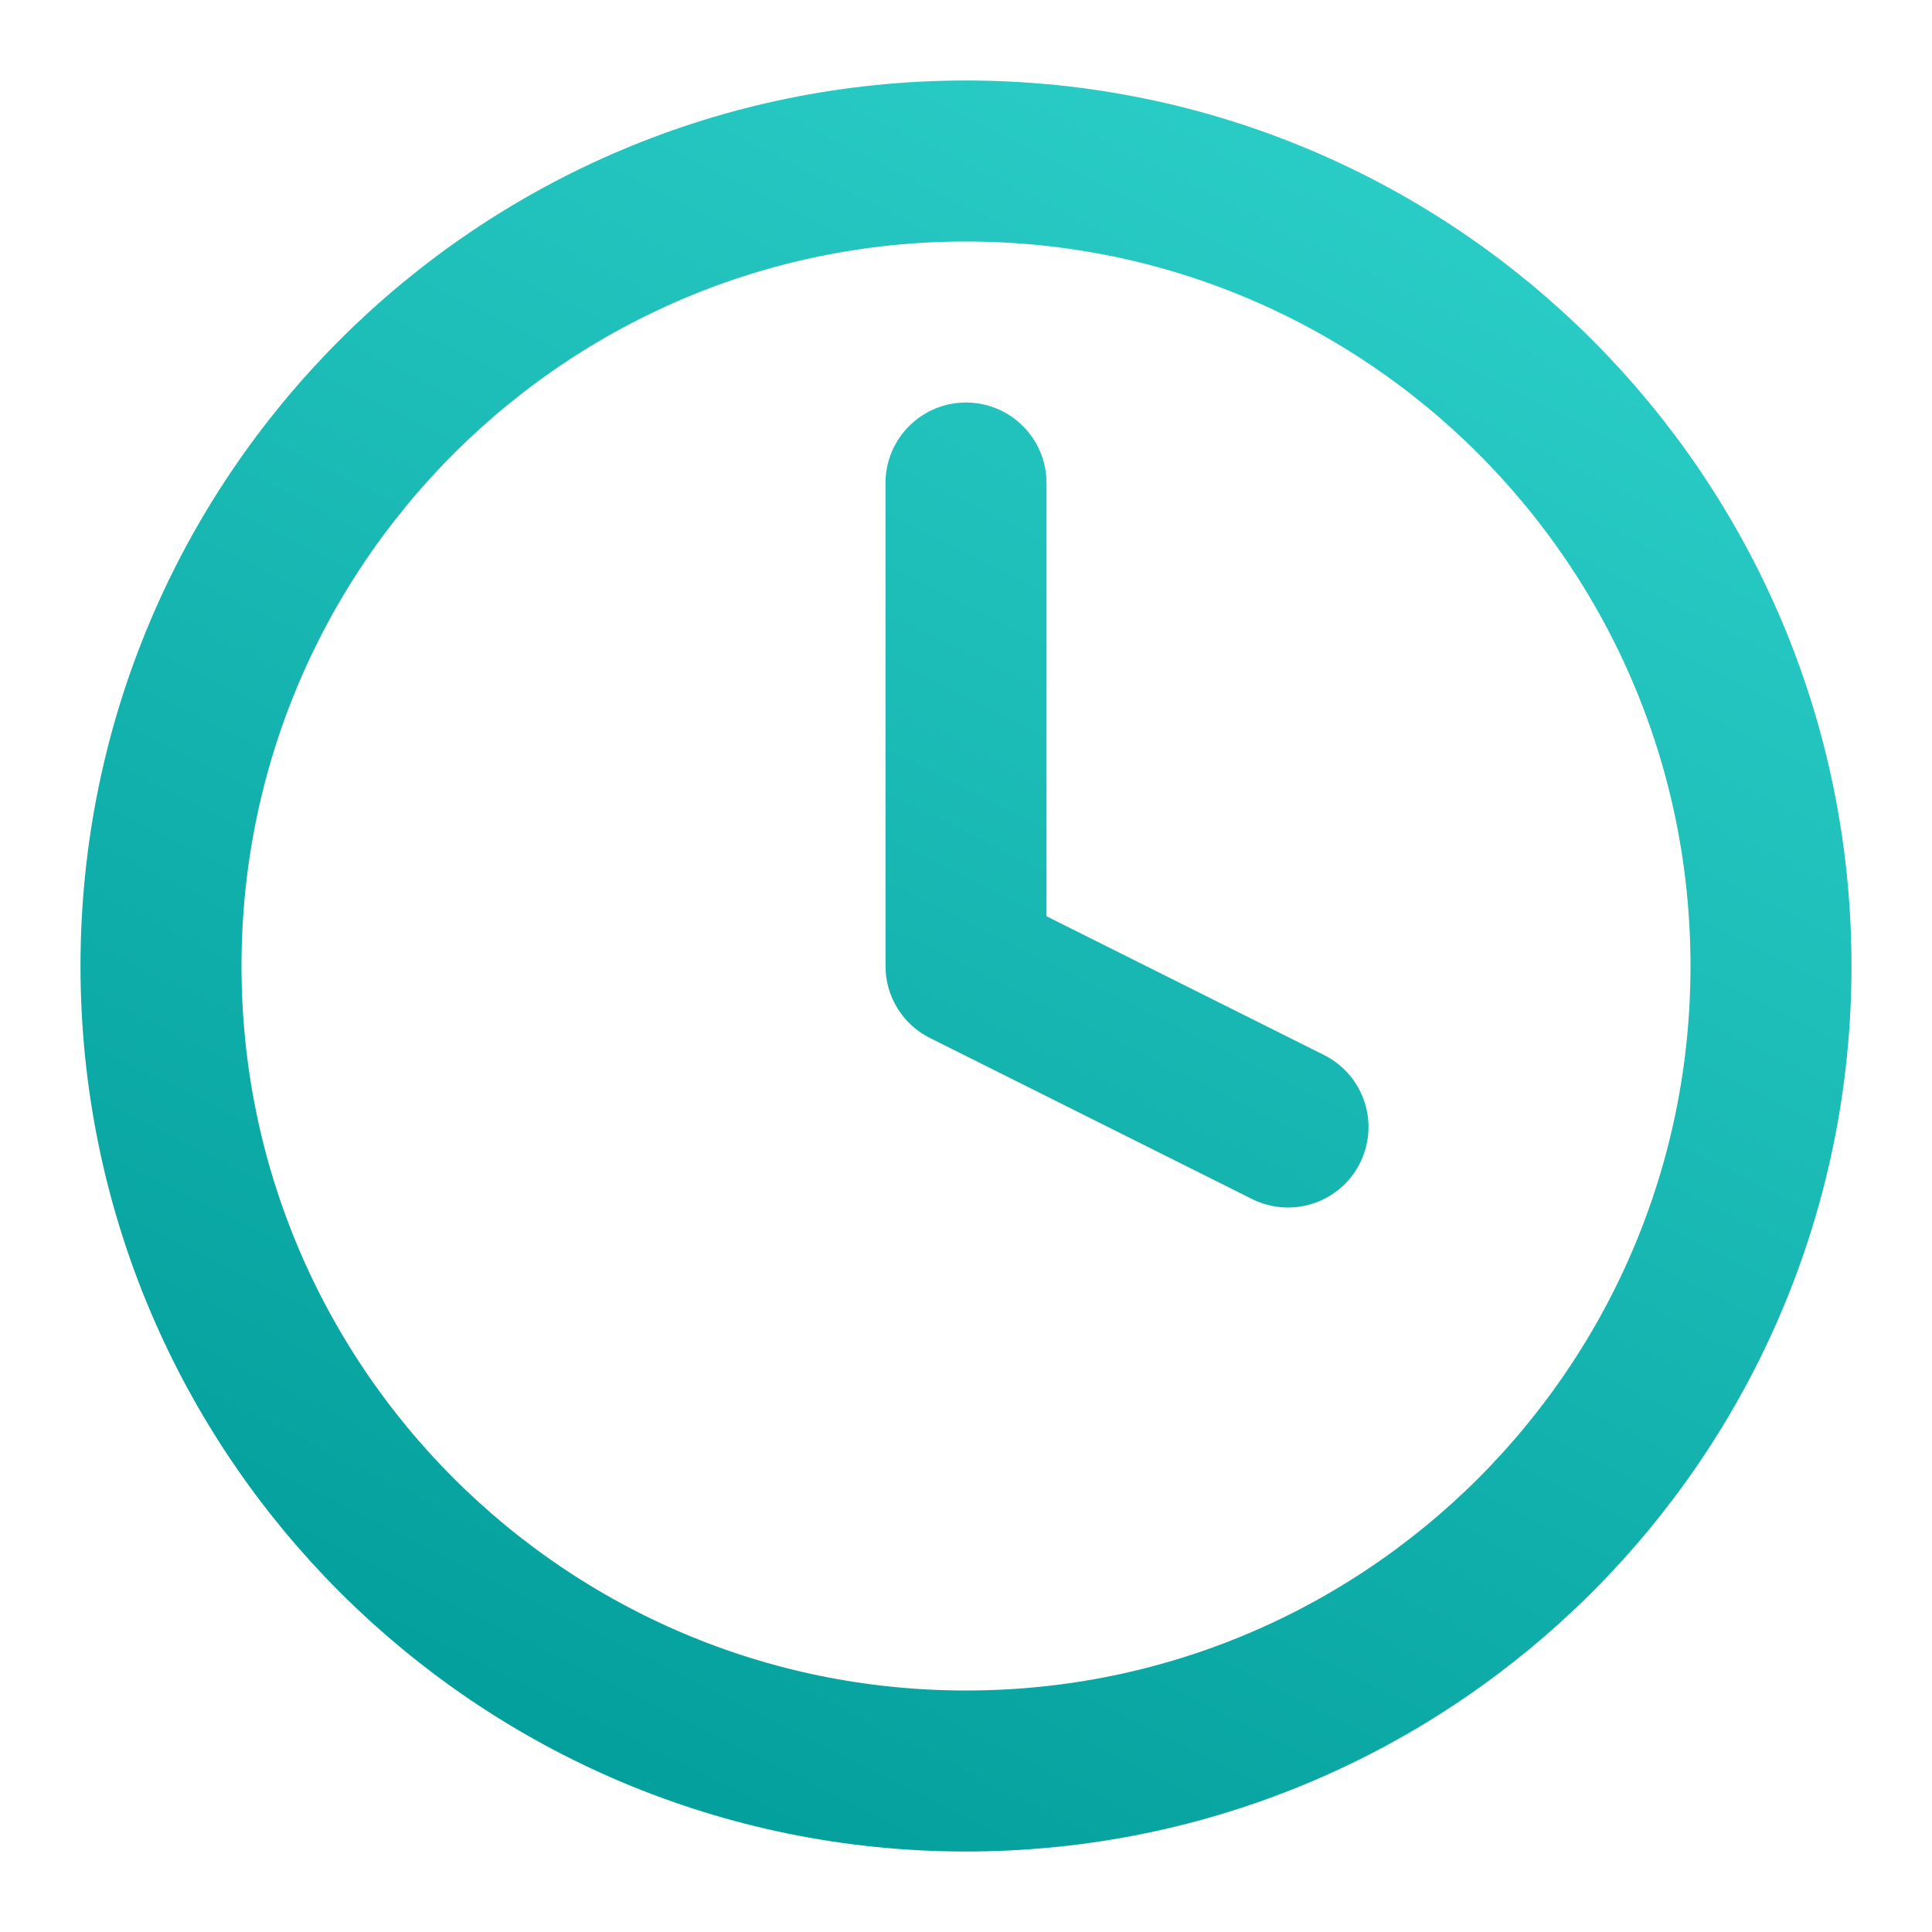
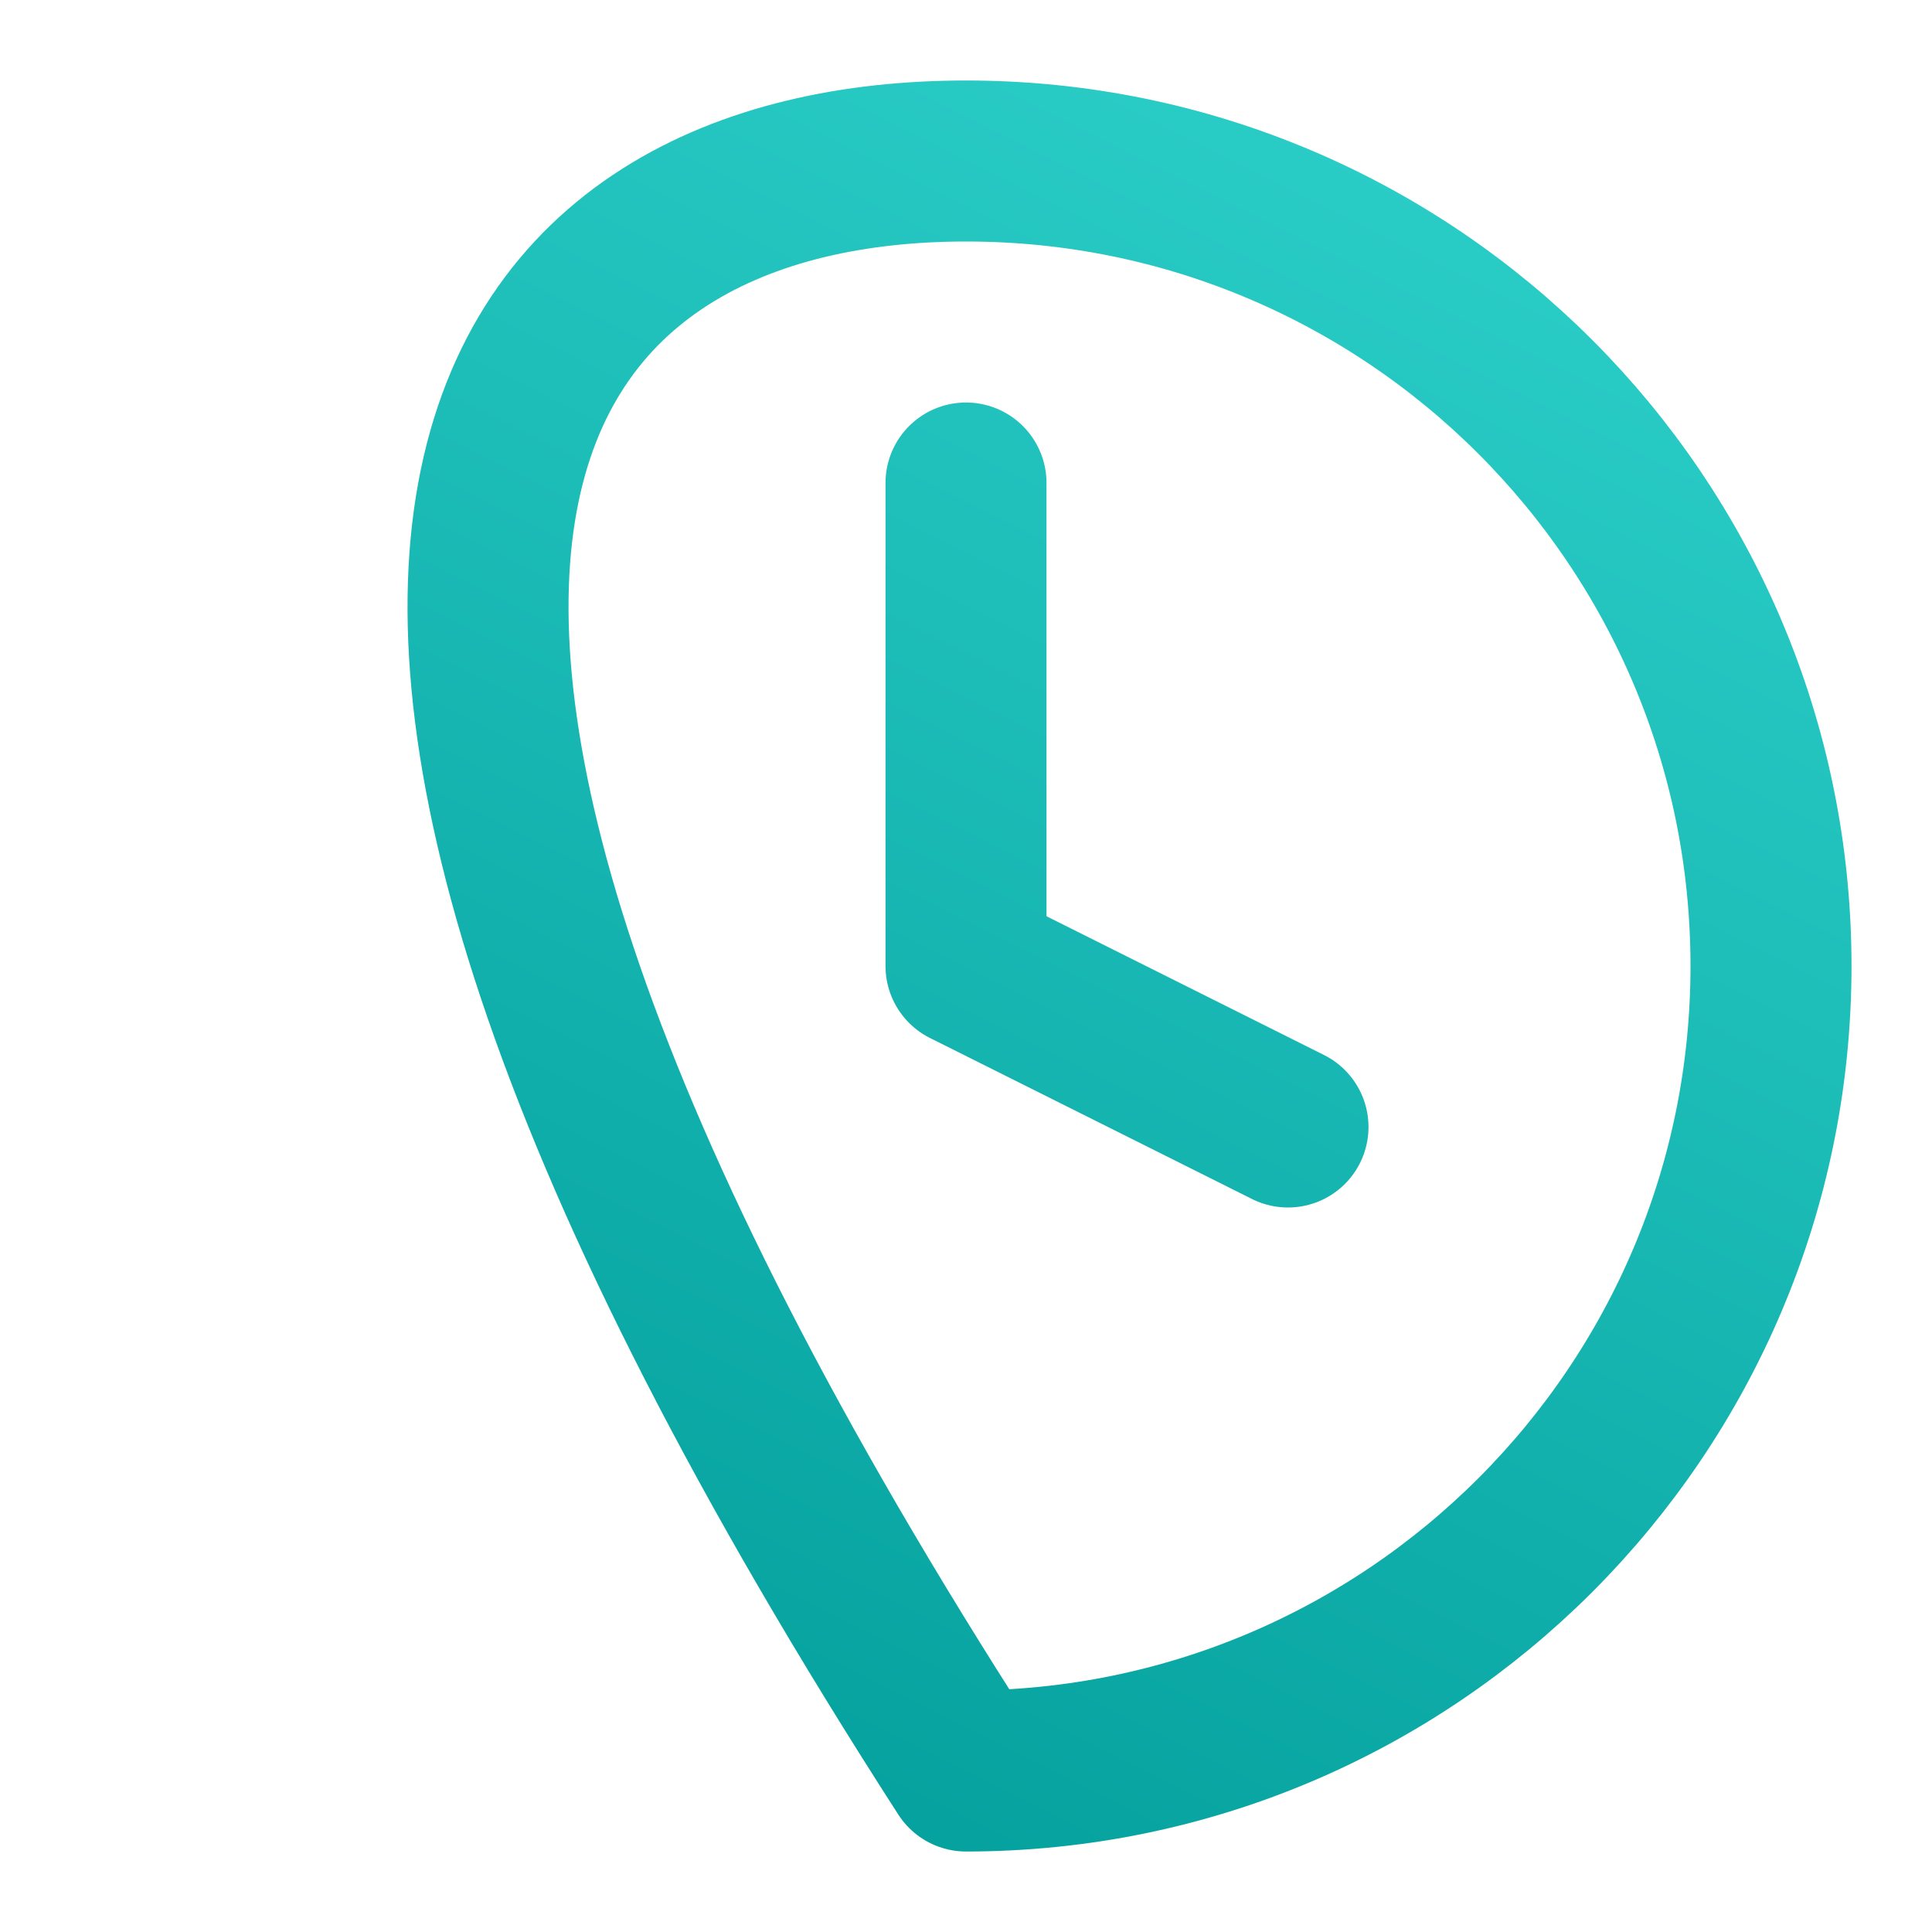
<svg xmlns="http://www.w3.org/2000/svg" width="48" height="48" viewBox="0 0 48 48" fill="none">
-   <path d="M24 12V24L32 28M44 24C44 35.046 35.046 44 24 44C12.954 44 4 35.046 4 24C4 12.954 12.954 4 24 4C35.046 4 44 12.954 44 24Z" stroke="url(#paint0_linear_3193_10948)" stroke-width="4" stroke-linecap="round" stroke-linejoin="round" />
+   <path d="M24 12V24L32 28M44 24C44 35.046 35.046 44 24 44C4 12.954 12.954 4 24 4C35.046 4 44 12.954 44 24Z" stroke="url(#paint0_linear_3193_10948)" stroke-width="4" stroke-linecap="round" stroke-linejoin="round" />
  <defs>
    <linearGradient id="paint0_linear_3193_10948" x1="14" y1="44" x2="34" y2="4" gradientUnits="userSpaceOnUse">
      <stop stop-color="#039F9C" />
      <stop offset="1" stop-color="#2ACCC6" />
    </linearGradient>
  </defs>
</svg>